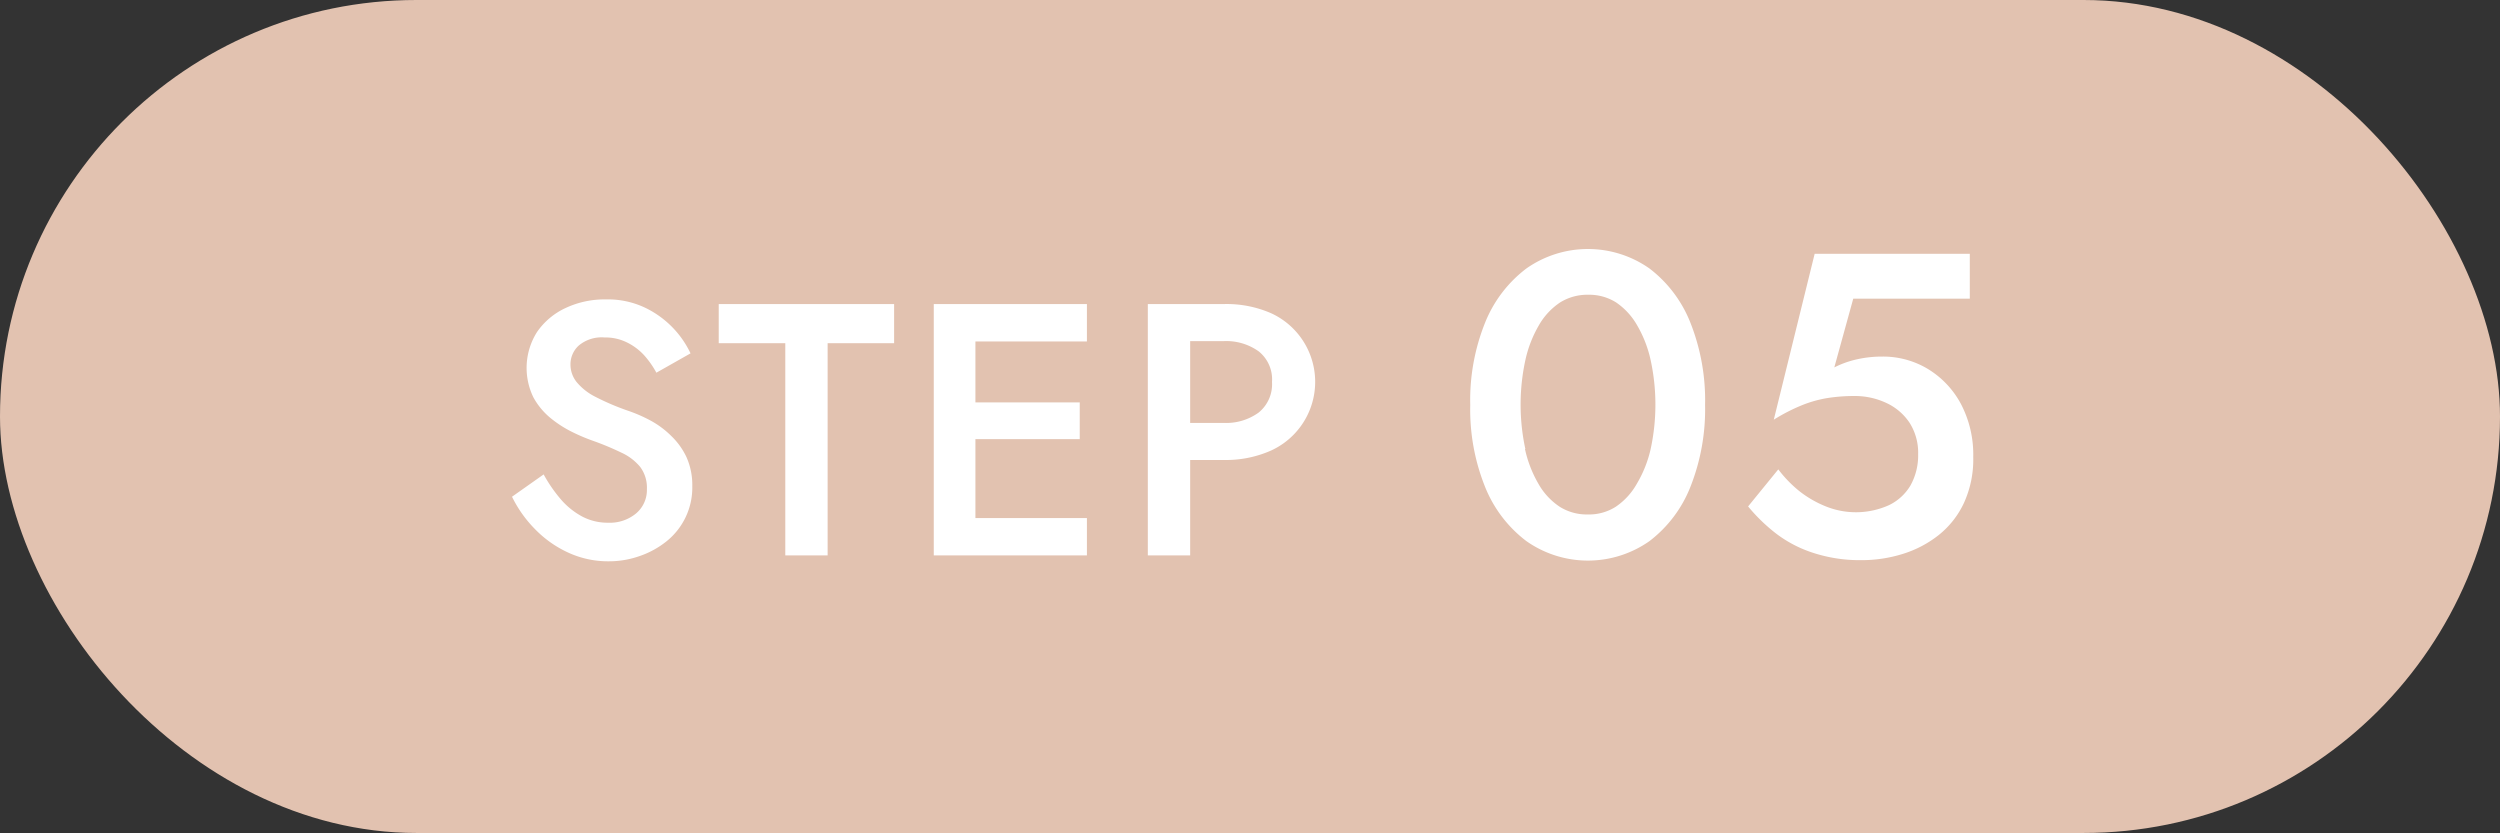
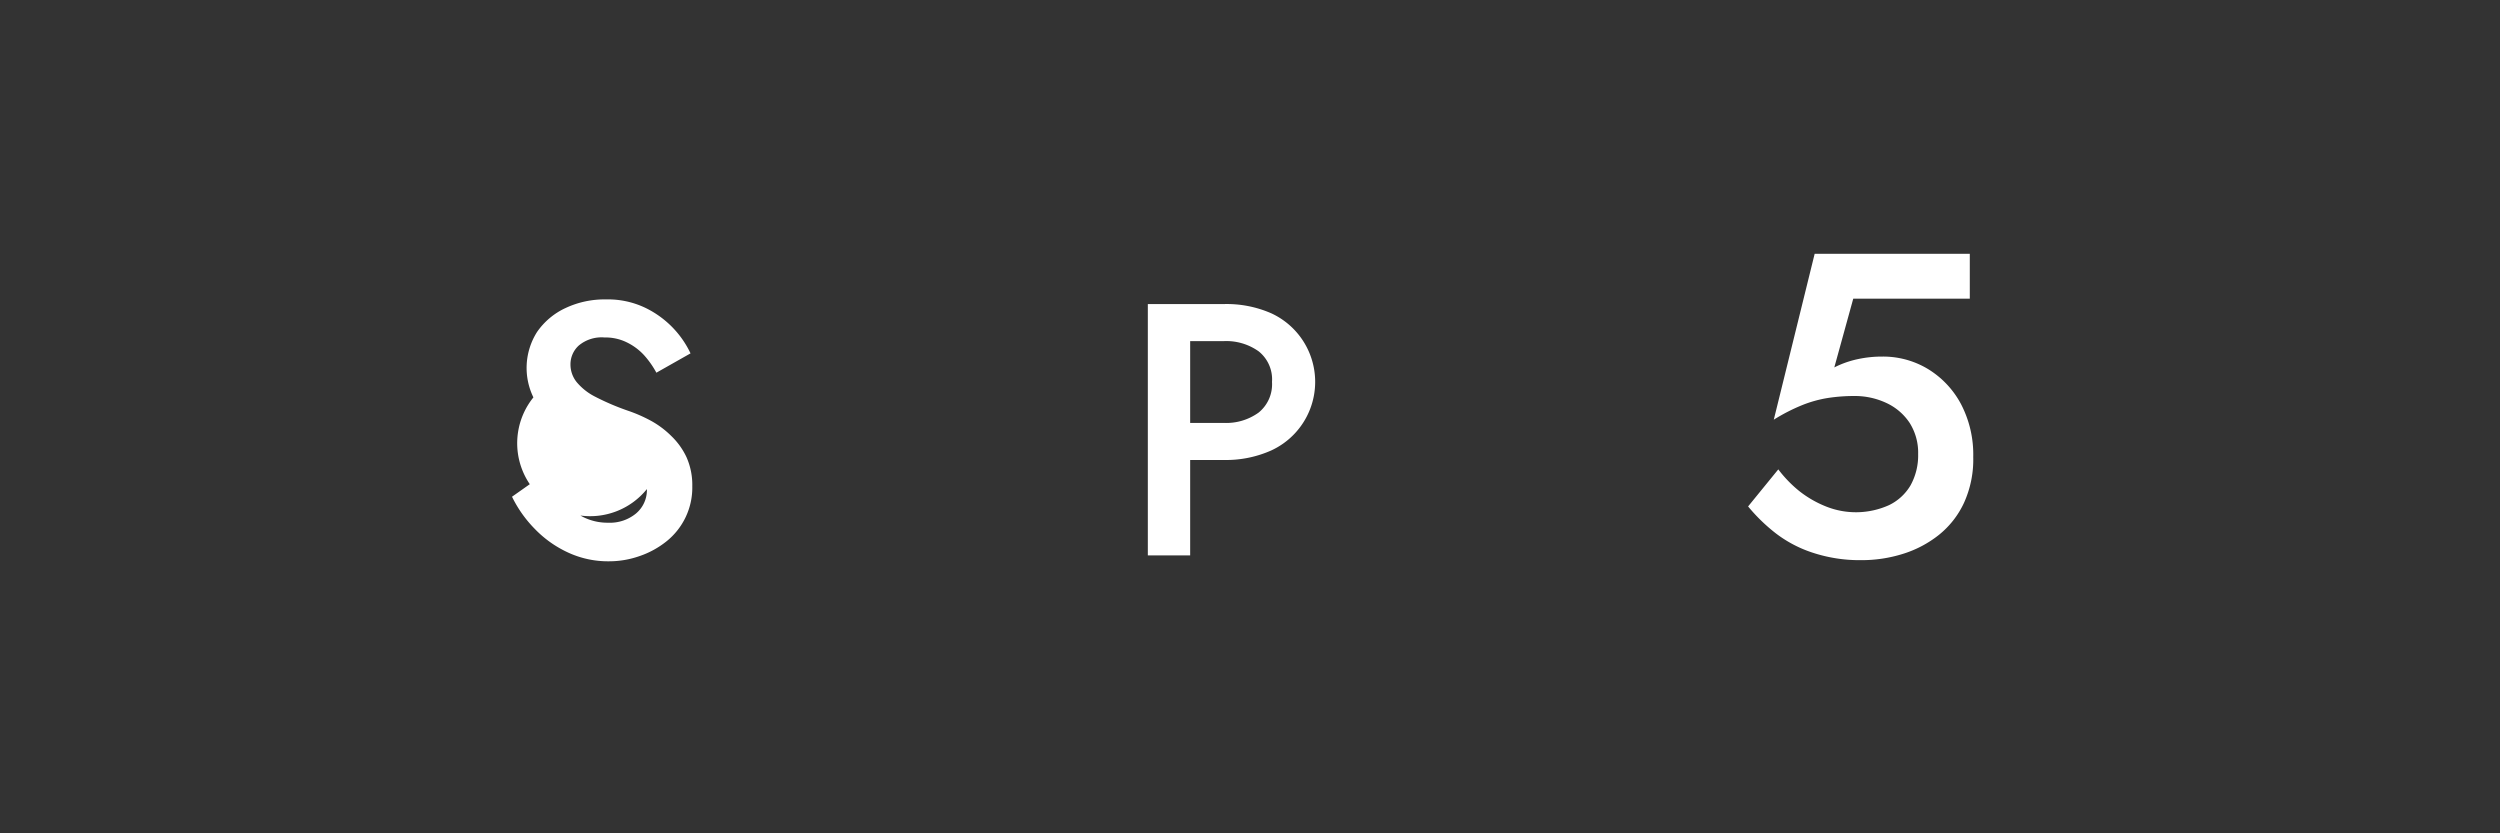
<svg xmlns="http://www.w3.org/2000/svg" viewBox="0 0 327.14 109">
  <rect x="0" y="0" width="327.14" height="109" fill="#333333" stroke="none" />
  <defs>
    <style>.cls-1{fill:#e2c2b0;}.cls-2{fill:#fff;}</style>
  </defs>
  <g id="レイヤー_2" data-name="レイヤー 2">
    <g id="レイヤー_1-2" data-name="レイヤー 1">
-       <rect class="cls-1" width="327.14" height="109" rx="54.5" />
-       <path class="cls-2" d="M73.44,65.4a9.82,9.82,0,0,0,2.78,2.21,7.12,7.12,0,0,0,3.36.79,5.36,5.36,0,0,0,3.66-1.22A4,4,0,0,0,84.65,64a4.52,4.52,0,0,0-.87-2.89,6.87,6.87,0,0,0-2.47-1.88,36.89,36.89,0,0,0-3.66-1.53,24.34,24.34,0,0,1-2.73-1.15,14.88,14.88,0,0,1-2.86-1.83A9.27,9.27,0,0,1,69.8,52a8.79,8.79,0,0,1,.47-8.55A9.25,9.25,0,0,1,74,40.31a12,12,0,0,1,5.29-1.13,11.34,11.34,0,0,1,5.07,1.06,12.6,12.6,0,0,1,6,6l-4.47,2.53a11.75,11.75,0,0,0-1.59-2.27A7.52,7.52,0,0,0,82,44.79a6.31,6.31,0,0,0-2.89-.63,4.66,4.66,0,0,0-3.38,1.06,3.32,3.32,0,0,0-1.08,2.46A3.67,3.67,0,0,0,75.46,50a7.63,7.63,0,0,0,2.42,1.91,32.15,32.15,0,0,0,4.28,1.83,19.44,19.44,0,0,1,3,1.31,11.85,11.85,0,0,1,2.68,2,9.32,9.32,0,0,1,2,2.79,8.92,8.92,0,0,1,.75,3.78,9,9,0,0,1-3.38,7.22,11.56,11.56,0,0,1-3.5,1.92,12.07,12.07,0,0,1-4.06.69,12.44,12.44,0,0,1-5.34-1.16,14.4,14.4,0,0,1-4.32-3.07A16,16,0,0,1,67,65l4.14-2.92A19,19,0,0,0,73.44,65.4Z" />
-       <path class="cls-2" d="M94.05,39.79H117v5.12h-8.7V72.68h-5.54V44.91H94.05Z" />
-       <path class="cls-2" d="M127.64,39.79V72.68h-5.45V39.79Zm-2,0h16.59v4.89H125.62Zm0,12.87h15.65v4.8H125.62Zm0,15.13h16.59v4.89H125.62Z" />
+       <path class="cls-2" d="M73.44,65.4a9.82,9.82,0,0,0,2.78,2.21,7.12,7.12,0,0,0,3.36.79,5.36,5.36,0,0,0,3.66-1.22A4,4,0,0,0,84.65,64A9.27,9.27,0,0,1,69.8,52a8.79,8.79,0,0,1,.47-8.55A9.25,9.25,0,0,1,74,40.31a12,12,0,0,1,5.29-1.13,11.34,11.34,0,0,1,5.07,1.06,12.6,12.6,0,0,1,6,6l-4.47,2.53a11.75,11.75,0,0,0-1.59-2.27A7.52,7.52,0,0,0,82,44.79a6.31,6.31,0,0,0-2.89-.63,4.66,4.66,0,0,0-3.38,1.06,3.32,3.32,0,0,0-1.08,2.46A3.67,3.67,0,0,0,75.46,50a7.63,7.63,0,0,0,2.42,1.91,32.15,32.15,0,0,0,4.28,1.83,19.44,19.44,0,0,1,3,1.31,11.85,11.85,0,0,1,2.68,2,9.32,9.32,0,0,1,2,2.79,8.92,8.92,0,0,1,.75,3.78,9,9,0,0,1-3.38,7.22,11.56,11.56,0,0,1-3.5,1.92,12.07,12.07,0,0,1-4.06.69,12.44,12.44,0,0,1-5.34-1.16,14.4,14.4,0,0,1-4.32-3.07A16,16,0,0,1,67,65l4.14-2.92A19,19,0,0,0,73.44,65.4Z" />
      <path class="cls-2" d="M155.74,39.79V72.68H150.2V39.79Zm-2.26,0h6.63A14.52,14.52,0,0,1,166.36,41a9.88,9.88,0,0,1,0,17.94,14.52,14.52,0,0,1-6.25,1.25h-6.63V55.34h6.63a7.24,7.24,0,0,0,4.6-1.36,4.77,4.77,0,0,0,1.74-4,4.69,4.69,0,0,0-1.74-4,7.29,7.29,0,0,0-4.6-1.34h-6.63Z" />
-       <path class="cls-2" d="M194.33,42.23a16.66,16.66,0,0,1,5.41-7.1,14,14,0,0,1,16.1,0,16.57,16.57,0,0,1,5.36,7.1A27.55,27.55,0,0,1,223.12,53a27.53,27.53,0,0,1-1.92,10.71,16.57,16.57,0,0,1-5.36,7.1,14,14,0,0,1-16.1,0,16.66,16.66,0,0,1-5.41-7.1A27.16,27.16,0,0,1,192.39,53,27.18,27.18,0,0,1,194.33,42.23Zm5.22,16.52a15.67,15.67,0,0,0,1.77,4.57,8.76,8.76,0,0,0,2.79,3,6.65,6.65,0,0,0,3.67,1,6.53,6.53,0,0,0,3.64-1,8.88,8.88,0,0,0,2.76-3A15.67,15.67,0,0,0,216,58.75a27.49,27.49,0,0,0,0-11.61,15.67,15.67,0,0,0-1.77-4.57,9,9,0,0,0-2.76-3,6.61,6.61,0,0,0-3.64-1,6.74,6.74,0,0,0-3.67,1,8.85,8.85,0,0,0-2.79,3,15.67,15.67,0,0,0-1.77,4.57,27.49,27.49,0,0,0,0,11.61Z" />
      <path class="cls-2" d="M257,65.8a11.69,11.69,0,0,1-3.29,4.2A14.43,14.43,0,0,1,249,72.48a18,18,0,0,1-5.47.82,19.62,19.62,0,0,1-6.4-1,16.14,16.14,0,0,1-4.82-2.56,23,23,0,0,1-3.56-3.47l3.95-4.85a16.16,16.16,0,0,0,2.76,2.85,14,14,0,0,0,3.47,2,10.53,10.53,0,0,0,8.26-.17A6.59,6.59,0,0,0,250,63.52a8.07,8.07,0,0,0,1-4.09,7.28,7.28,0,0,0-1.13-4.12,7.36,7.36,0,0,0-3.05-2.59,9.7,9.7,0,0,0-4.17-.9,22.53,22.53,0,0,0-3.41.25,15.68,15.68,0,0,0-3.38.93,23.9,23.9,0,0,0-3.75,1.92l5.35-21.71h20.3v5.87H242.51l-2.48,9A12.43,12.43,0,0,1,243.08,47a15,15,0,0,1,3.21-.34,11.36,11.36,0,0,1,6,1.63,11.94,11.94,0,0,1,4.31,4.57,14.25,14.25,0,0,1,1.61,6.93A13.69,13.69,0,0,1,257,65.8Z" />
    </g>
  </g>
</svg>